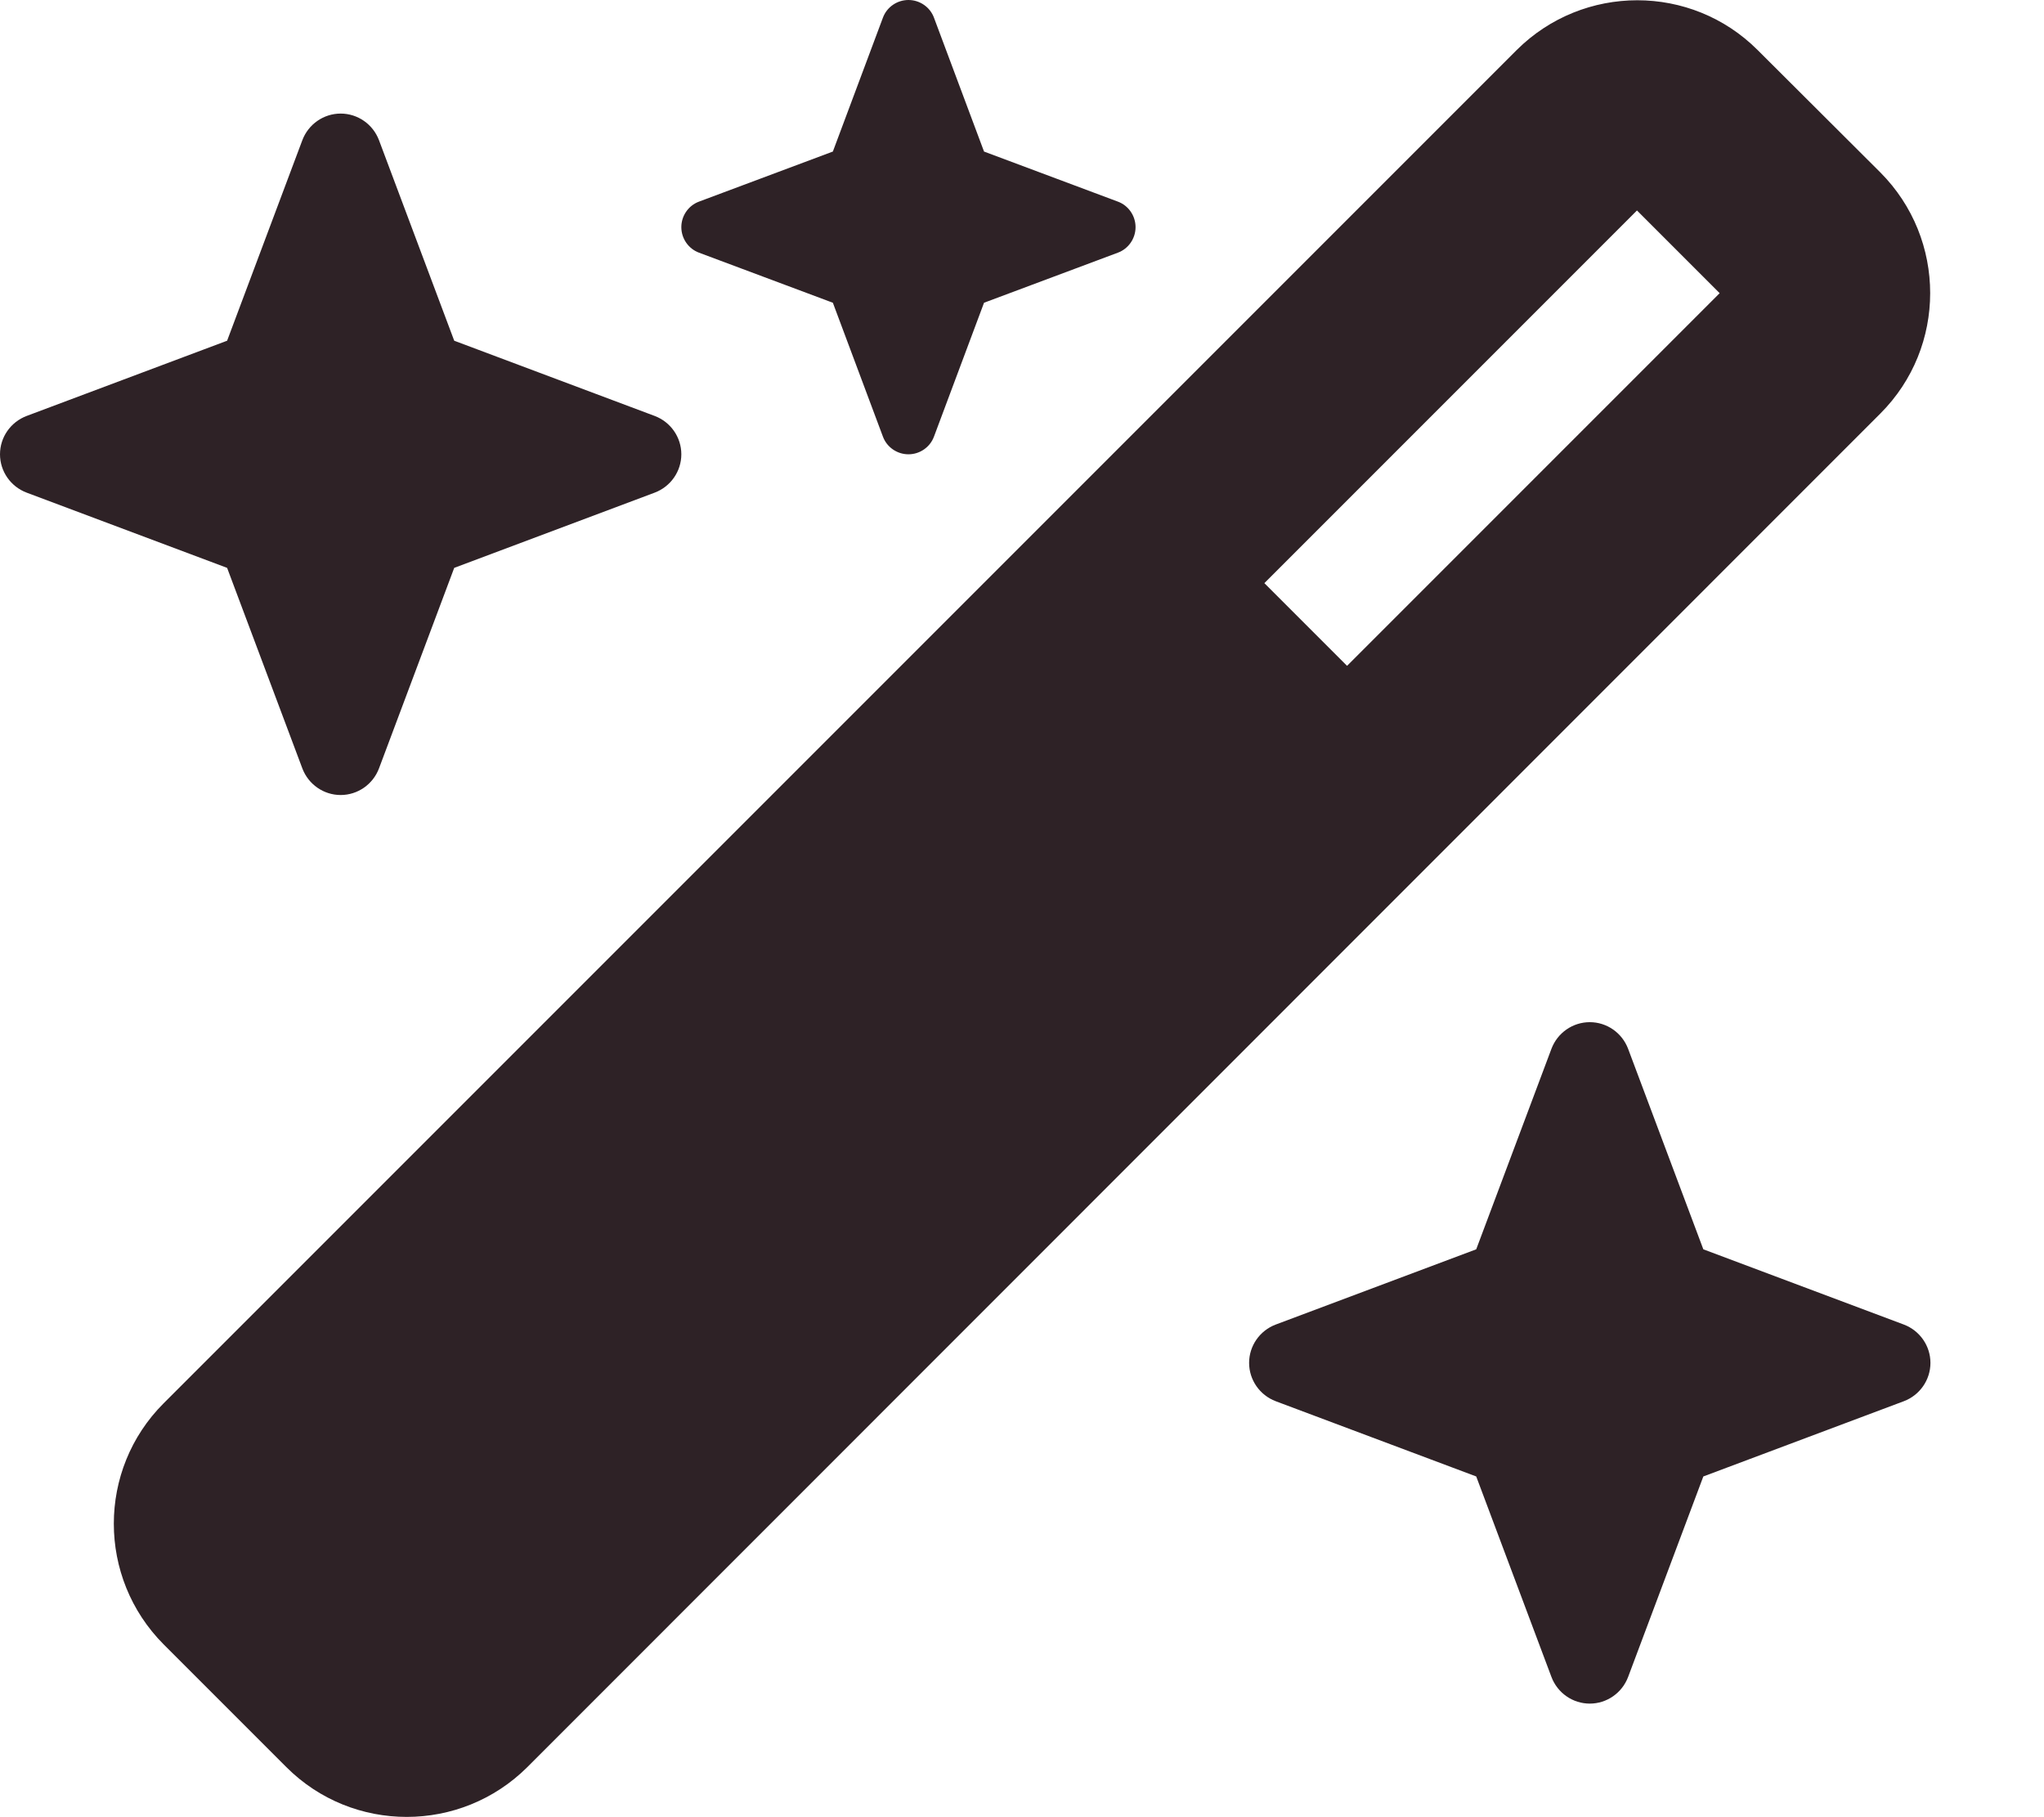
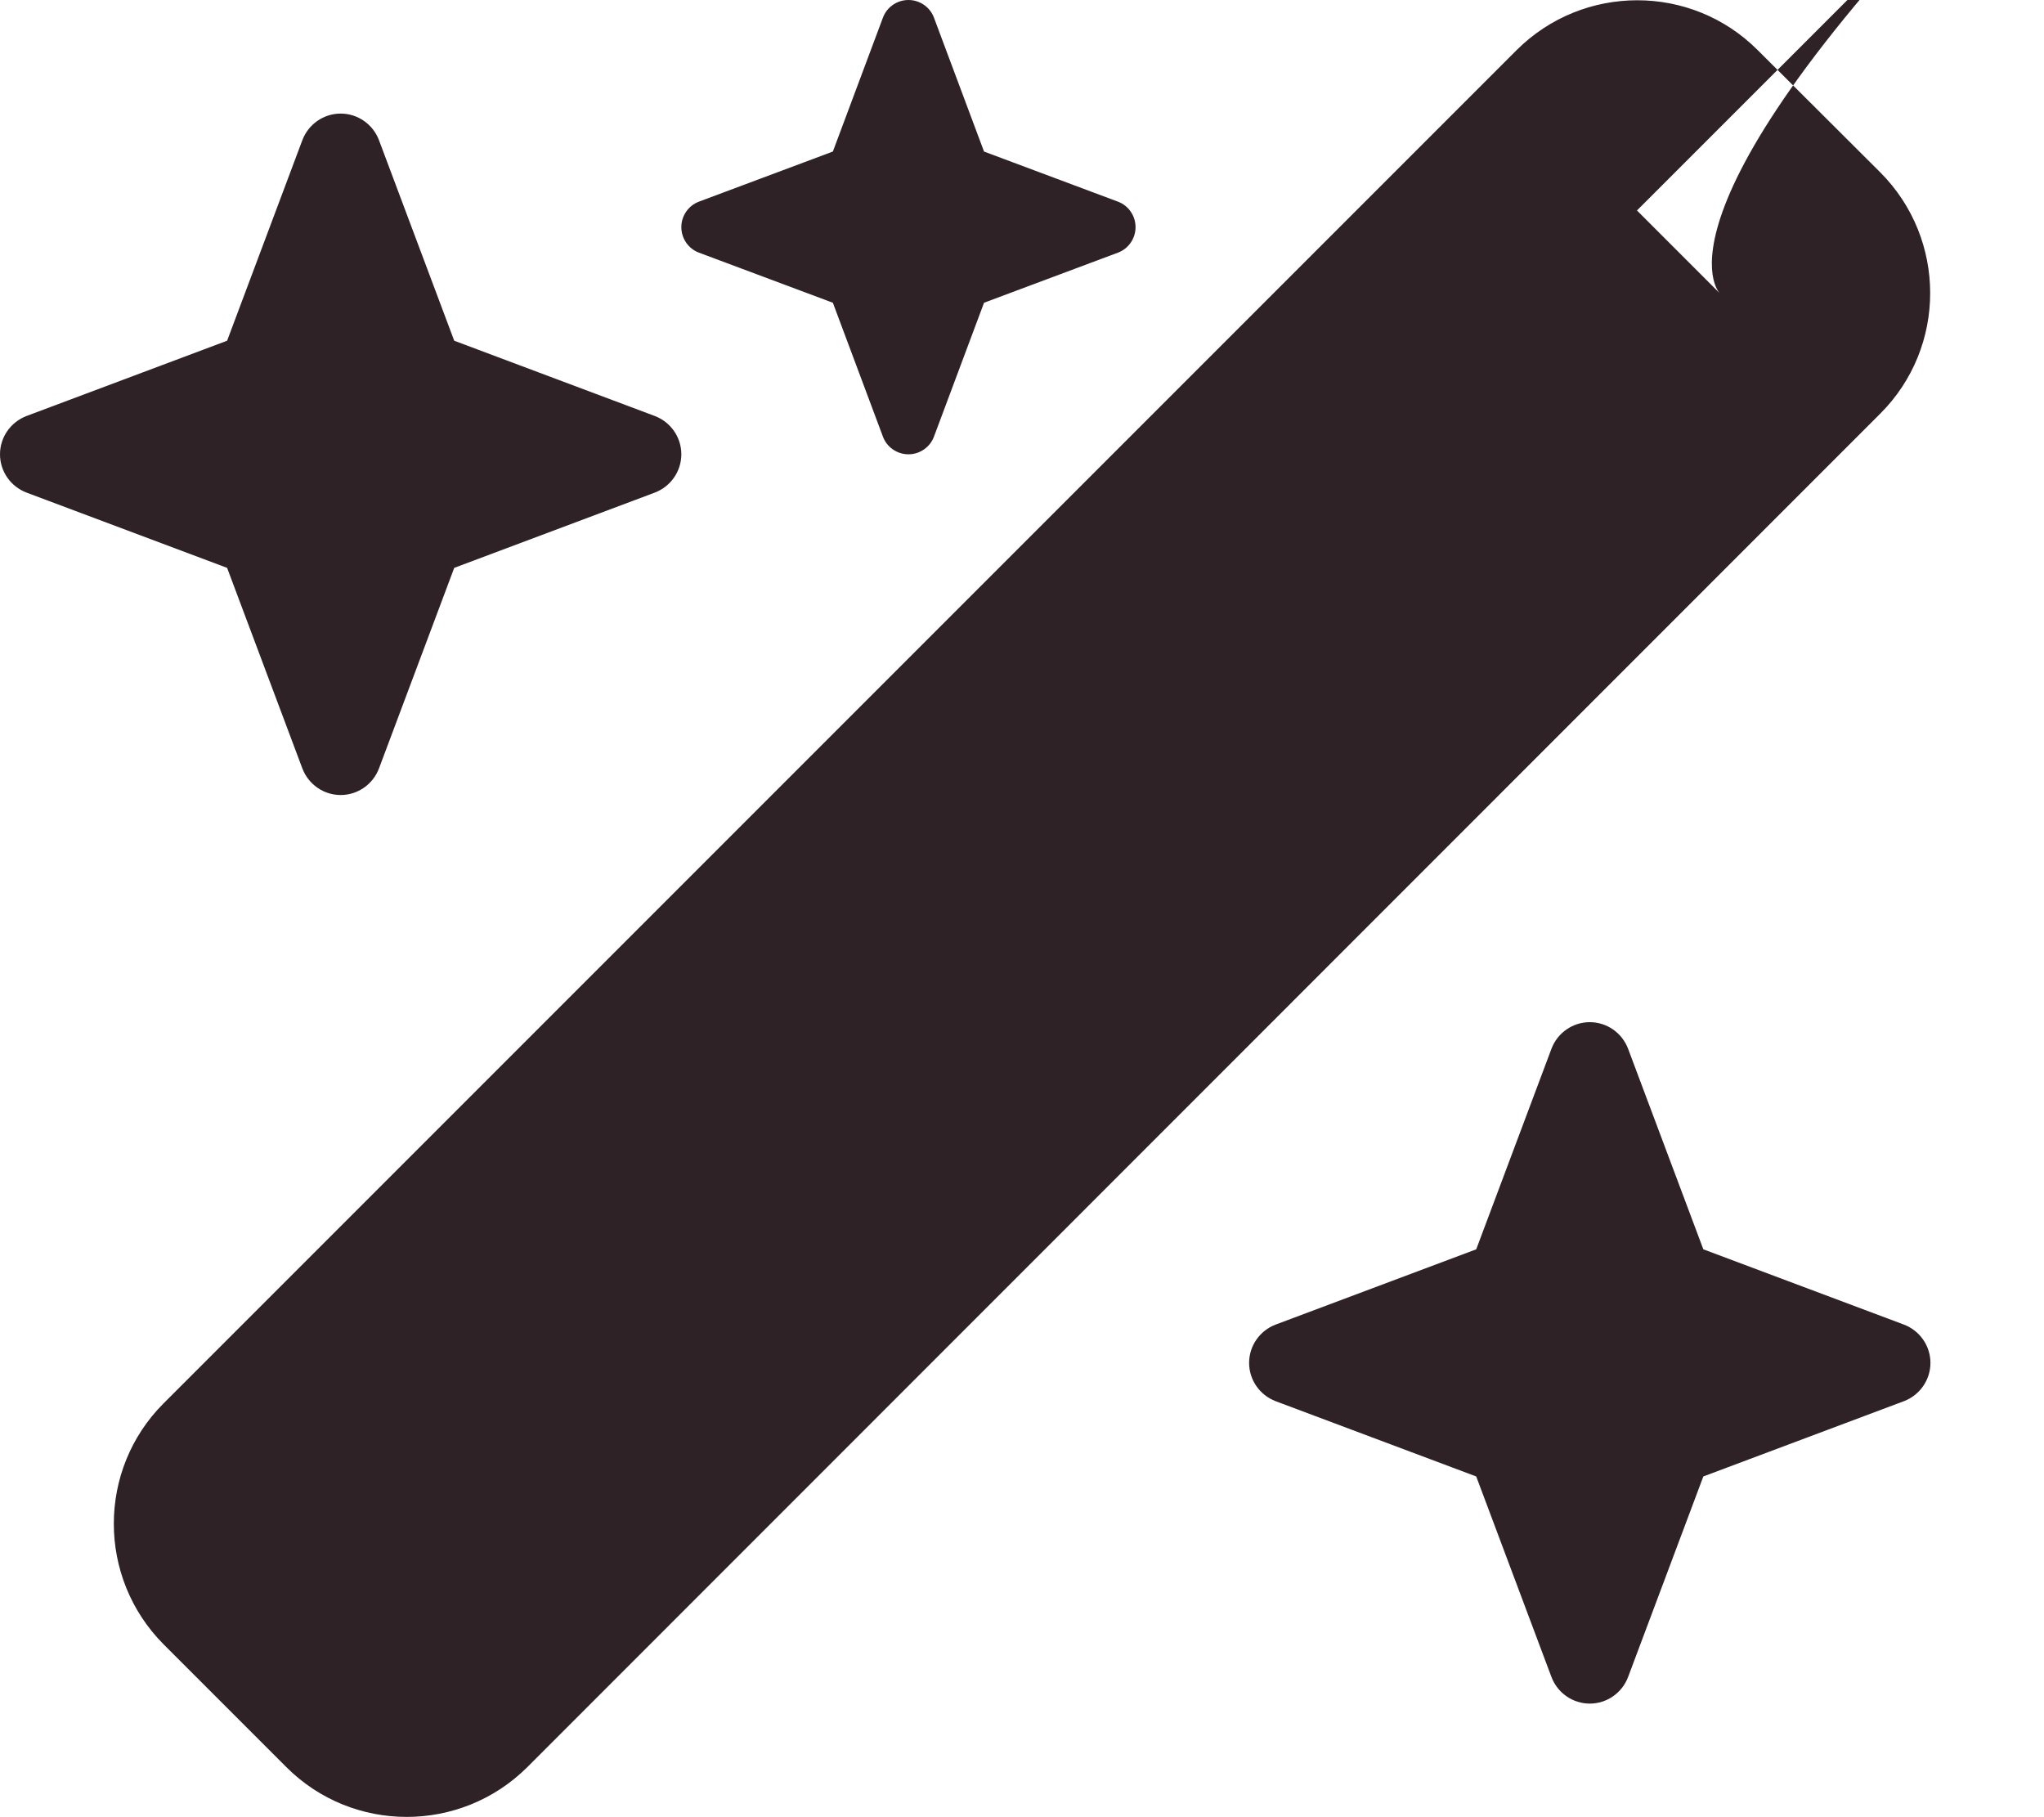
<svg xmlns="http://www.w3.org/2000/svg" version="1.1" id="Calque_1" x="0px" y="0px" viewBox="0 0 576 512" style="enable-background:new 0 0 576 512;" xml:space="preserve">
  <style type="text/css">
	.st0{fill:#2E2226;}
</style>
-   <path class="st0" d="M234.7,42.7L197,56.8c-3,1.1-5,4-5,7.2c0,3.2,2,6.1,5,7.2l37.7,14.1l14.1,37.7c1.1,3,4,5,7.2,5  c3.2,0,6.1-2,7.2-5l14.1-37.7L315,71.2c3-1.1,5-4,5-7.2s-2-6.1-5-7.2l-37.7-14.1L263.2,5c-1.1-3-4-5-7.2-5s-6.1,2-7.2,5L234.7,42.7z   M46.1,395.4c-18.7,18.7-18.7,49.1,0,67.9l34.6,34.6c18.7,18.7,49.1,18.7,67.9,0l381.3-381.4c18.7-18.7,18.7-49.1,0-67.9l-34.6-34.5  c-18.7-18.7-49.1-18.7-67.9,0L46.1,395.4z M484.6,82.6l-105,105l-23.3-23.3l105-105C461.3,59.3,484.6,82.6,484.6,82.6z M7.5,117.2  C3,118.9,0,123.2,0,128s3,9.1,7.5,10.8L64,160l21.2,56.5c1.7,4.5,6,7.5,10.8,7.5s9.1-3,10.8-7.5L128,160l56.5-21.2  c4.5-1.7,7.5-6,7.5-10.8s-3-9.1-7.5-10.8L128,96l-21.2-56.5c-1.7-4.5-6-7.5-10.8-7.5s-9.1,3-10.8,7.5L64,96L7.5,117.2z M359.5,373.2  c-4.5,1.7-7.5,6-7.5,10.8s3,9.1,7.5,10.8L416,416l21.2,56.5c1.7,4.5,6,7.5,10.8,7.5s9.1-3,10.8-7.5L480,416l56.5-21.2  c4.5-1.7,7.5-6,7.5-10.8s-3-9.1-7.5-10.8L480,352l-21.2-56.5c-1.7-4.5-6-7.5-10.8-7.5s-9.1,3-10.8,7.5L416,352L359.5,373.2z" />
+   <path class="st0" d="M234.7,42.7L197,56.8c-3,1.1-5,4-5,7.2c0,3.2,2,6.1,5,7.2l37.7,14.1l14.1,37.7c1.1,3,4,5,7.2,5  c3.2,0,6.1-2,7.2-5l14.1-37.7L315,71.2c3-1.1,5-4,5-7.2s-2-6.1-5-7.2l-37.7-14.1L263.2,5c-1.1-3-4-5-7.2-5s-6.1,2-7.2,5L234.7,42.7z   M46.1,395.4c-18.7,18.7-18.7,49.1,0,67.9l34.6,34.6c18.7,18.7,49.1,18.7,67.9,0l381.3-381.4c18.7-18.7,18.7-49.1,0-67.9l-34.6-34.5  c-18.7-18.7-49.1-18.7-67.9,0L46.1,395.4z M484.6,82.6l-23.3-23.3l105-105C461.3,59.3,484.6,82.6,484.6,82.6z M7.5,117.2  C3,118.9,0,123.2,0,128s3,9.1,7.5,10.8L64,160l21.2,56.5c1.7,4.5,6,7.5,10.8,7.5s9.1-3,10.8-7.5L128,160l56.5-21.2  c4.5-1.7,7.5-6,7.5-10.8s-3-9.1-7.5-10.8L128,96l-21.2-56.5c-1.7-4.5-6-7.5-10.8-7.5s-9.1,3-10.8,7.5L64,96L7.5,117.2z M359.5,373.2  c-4.5,1.7-7.5,6-7.5,10.8s3,9.1,7.5,10.8L416,416l21.2,56.5c1.7,4.5,6,7.5,10.8,7.5s9.1-3,10.8-7.5L480,416l56.5-21.2  c4.5-1.7,7.5-6,7.5-10.8s-3-9.1-7.5-10.8L480,352l-21.2-56.5c-1.7-4.5-6-7.5-10.8-7.5s-9.1,3-10.8,7.5L416,352L359.5,373.2z" />
</svg>